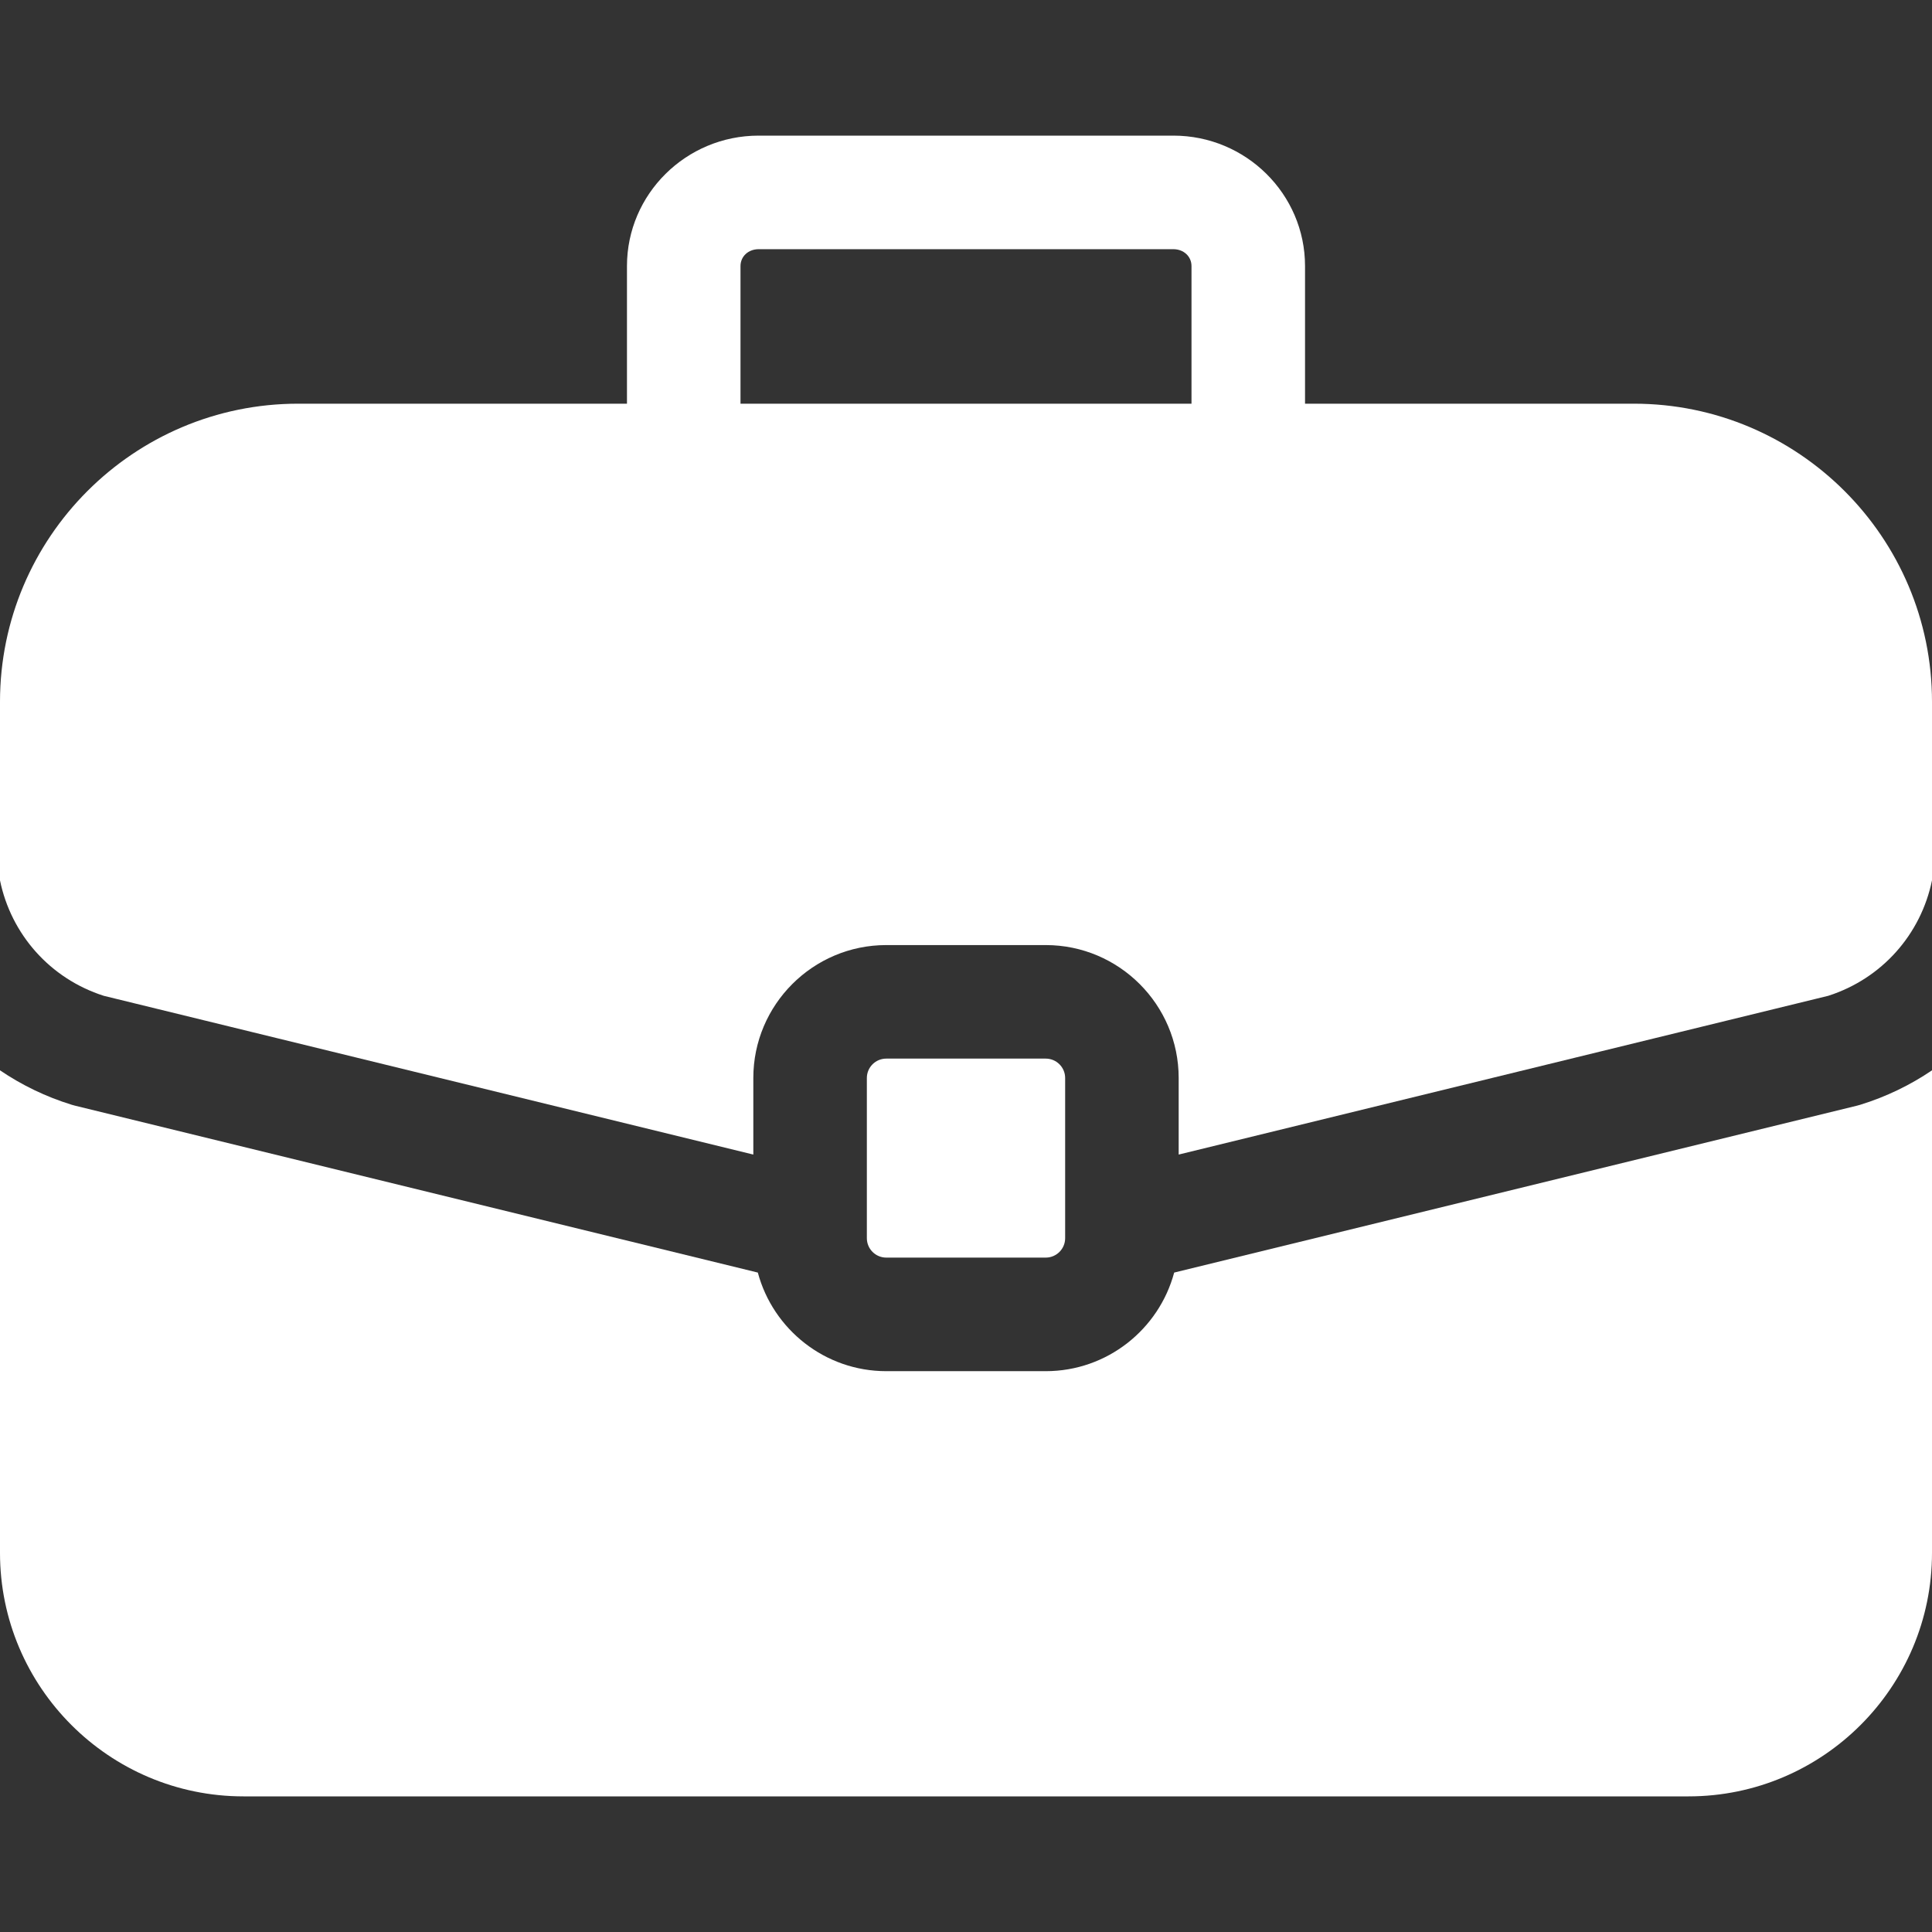
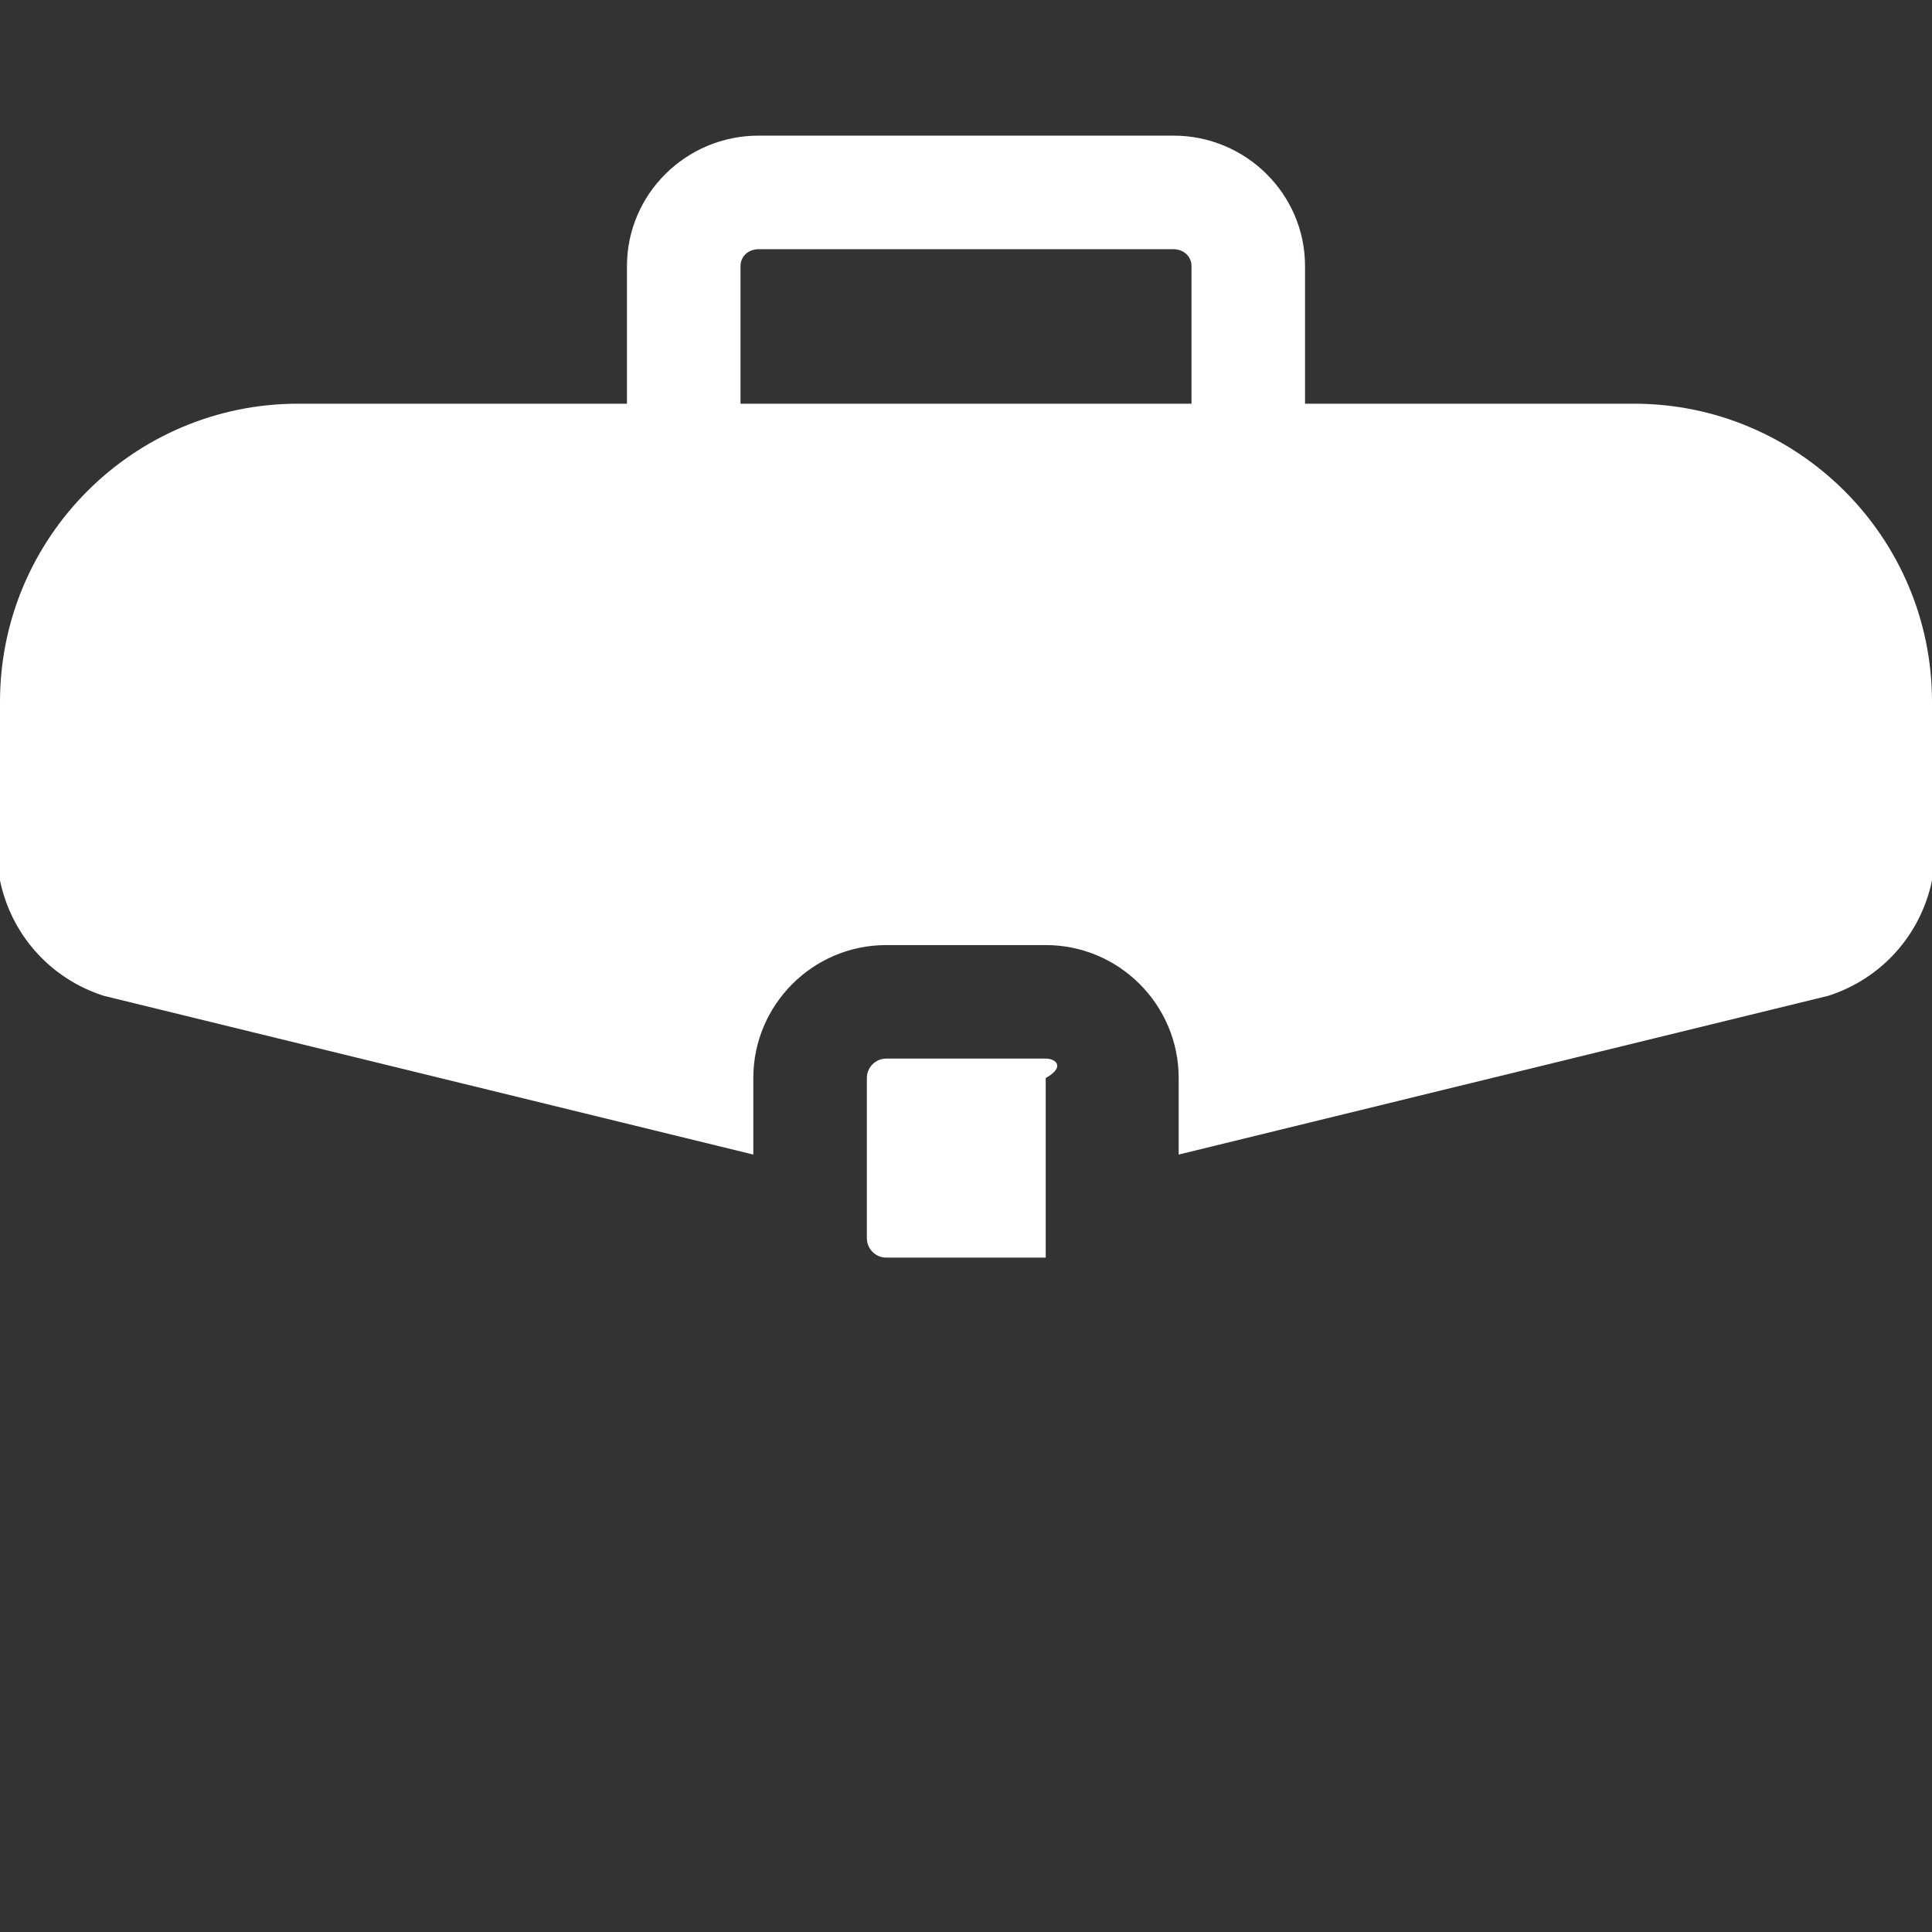
<svg xmlns="http://www.w3.org/2000/svg" width="60" height="60" viewBox="0 0 60 60" fill="none">
  <rect x="0" y="0" width="60" height="60" fill="#333333" stroke="none" />
-   <path d="M32.476 32.876H27.524C27.191 32.876 26.921 33.146 26.921 33.478V38.453C26.921 38.786 27.191 39.056 27.524 39.056H32.476C32.809 39.056 33.079 38.786 33.079 38.453V33.478C33.079 33.146 32.809 32.876 32.476 32.876Z" fill="white" />
+   <path d="M32.476 32.876H27.524C27.191 32.876 26.921 33.146 26.921 33.478V38.453C26.921 38.786 27.191 39.056 27.524 39.056H32.476V33.478C33.079 33.146 32.809 32.876 32.476 32.876Z" fill="white" />
  <path d="M50.744 12.537H40.529V8.263C40.529 6.029 38.695 4.212 36.44 4.212H23.56C21.305 4.212 19.471 6.029 19.471 8.263V12.537H9.256C4.152 12.537 0 16.689 0 21.794V27.341C0.344 29.014 1.552 30.391 3.223 30.926L23.395 35.856V33.479C23.395 31.202 25.247 29.35 27.524 29.35H32.476C34.753 29.35 36.605 31.202 36.605 33.479V35.856L56.777 30.926C58.448 30.391 59.656 29.014 60 27.341V21.794C60 16.689 55.848 12.537 50.744 12.537ZM37.003 12.537H22.997V8.263C22.997 7.964 23.239 7.739 23.56 7.739H36.44C36.761 7.739 37.003 7.964 37.003 8.263V12.537Z" fill="white" />
-   <path d="M57.771 34.31C57.737 34.321 57.703 34.33 57.669 34.338L36.465 39.521C35.993 41.282 34.384 42.583 32.476 42.583H27.524C25.616 42.583 24.007 41.282 23.535 39.521L2.331 34.338C2.297 34.33 2.263 34.321 2.229 34.31C1.419 34.06 0.672 33.696 0 33.24V48.227C0 52.396 3.392 55.788 7.561 55.788H52.439C56.608 55.788 60 52.396 60 48.227V33.24C59.328 33.696 58.581 34.06 57.771 34.31Z" fill="white" />
</svg>